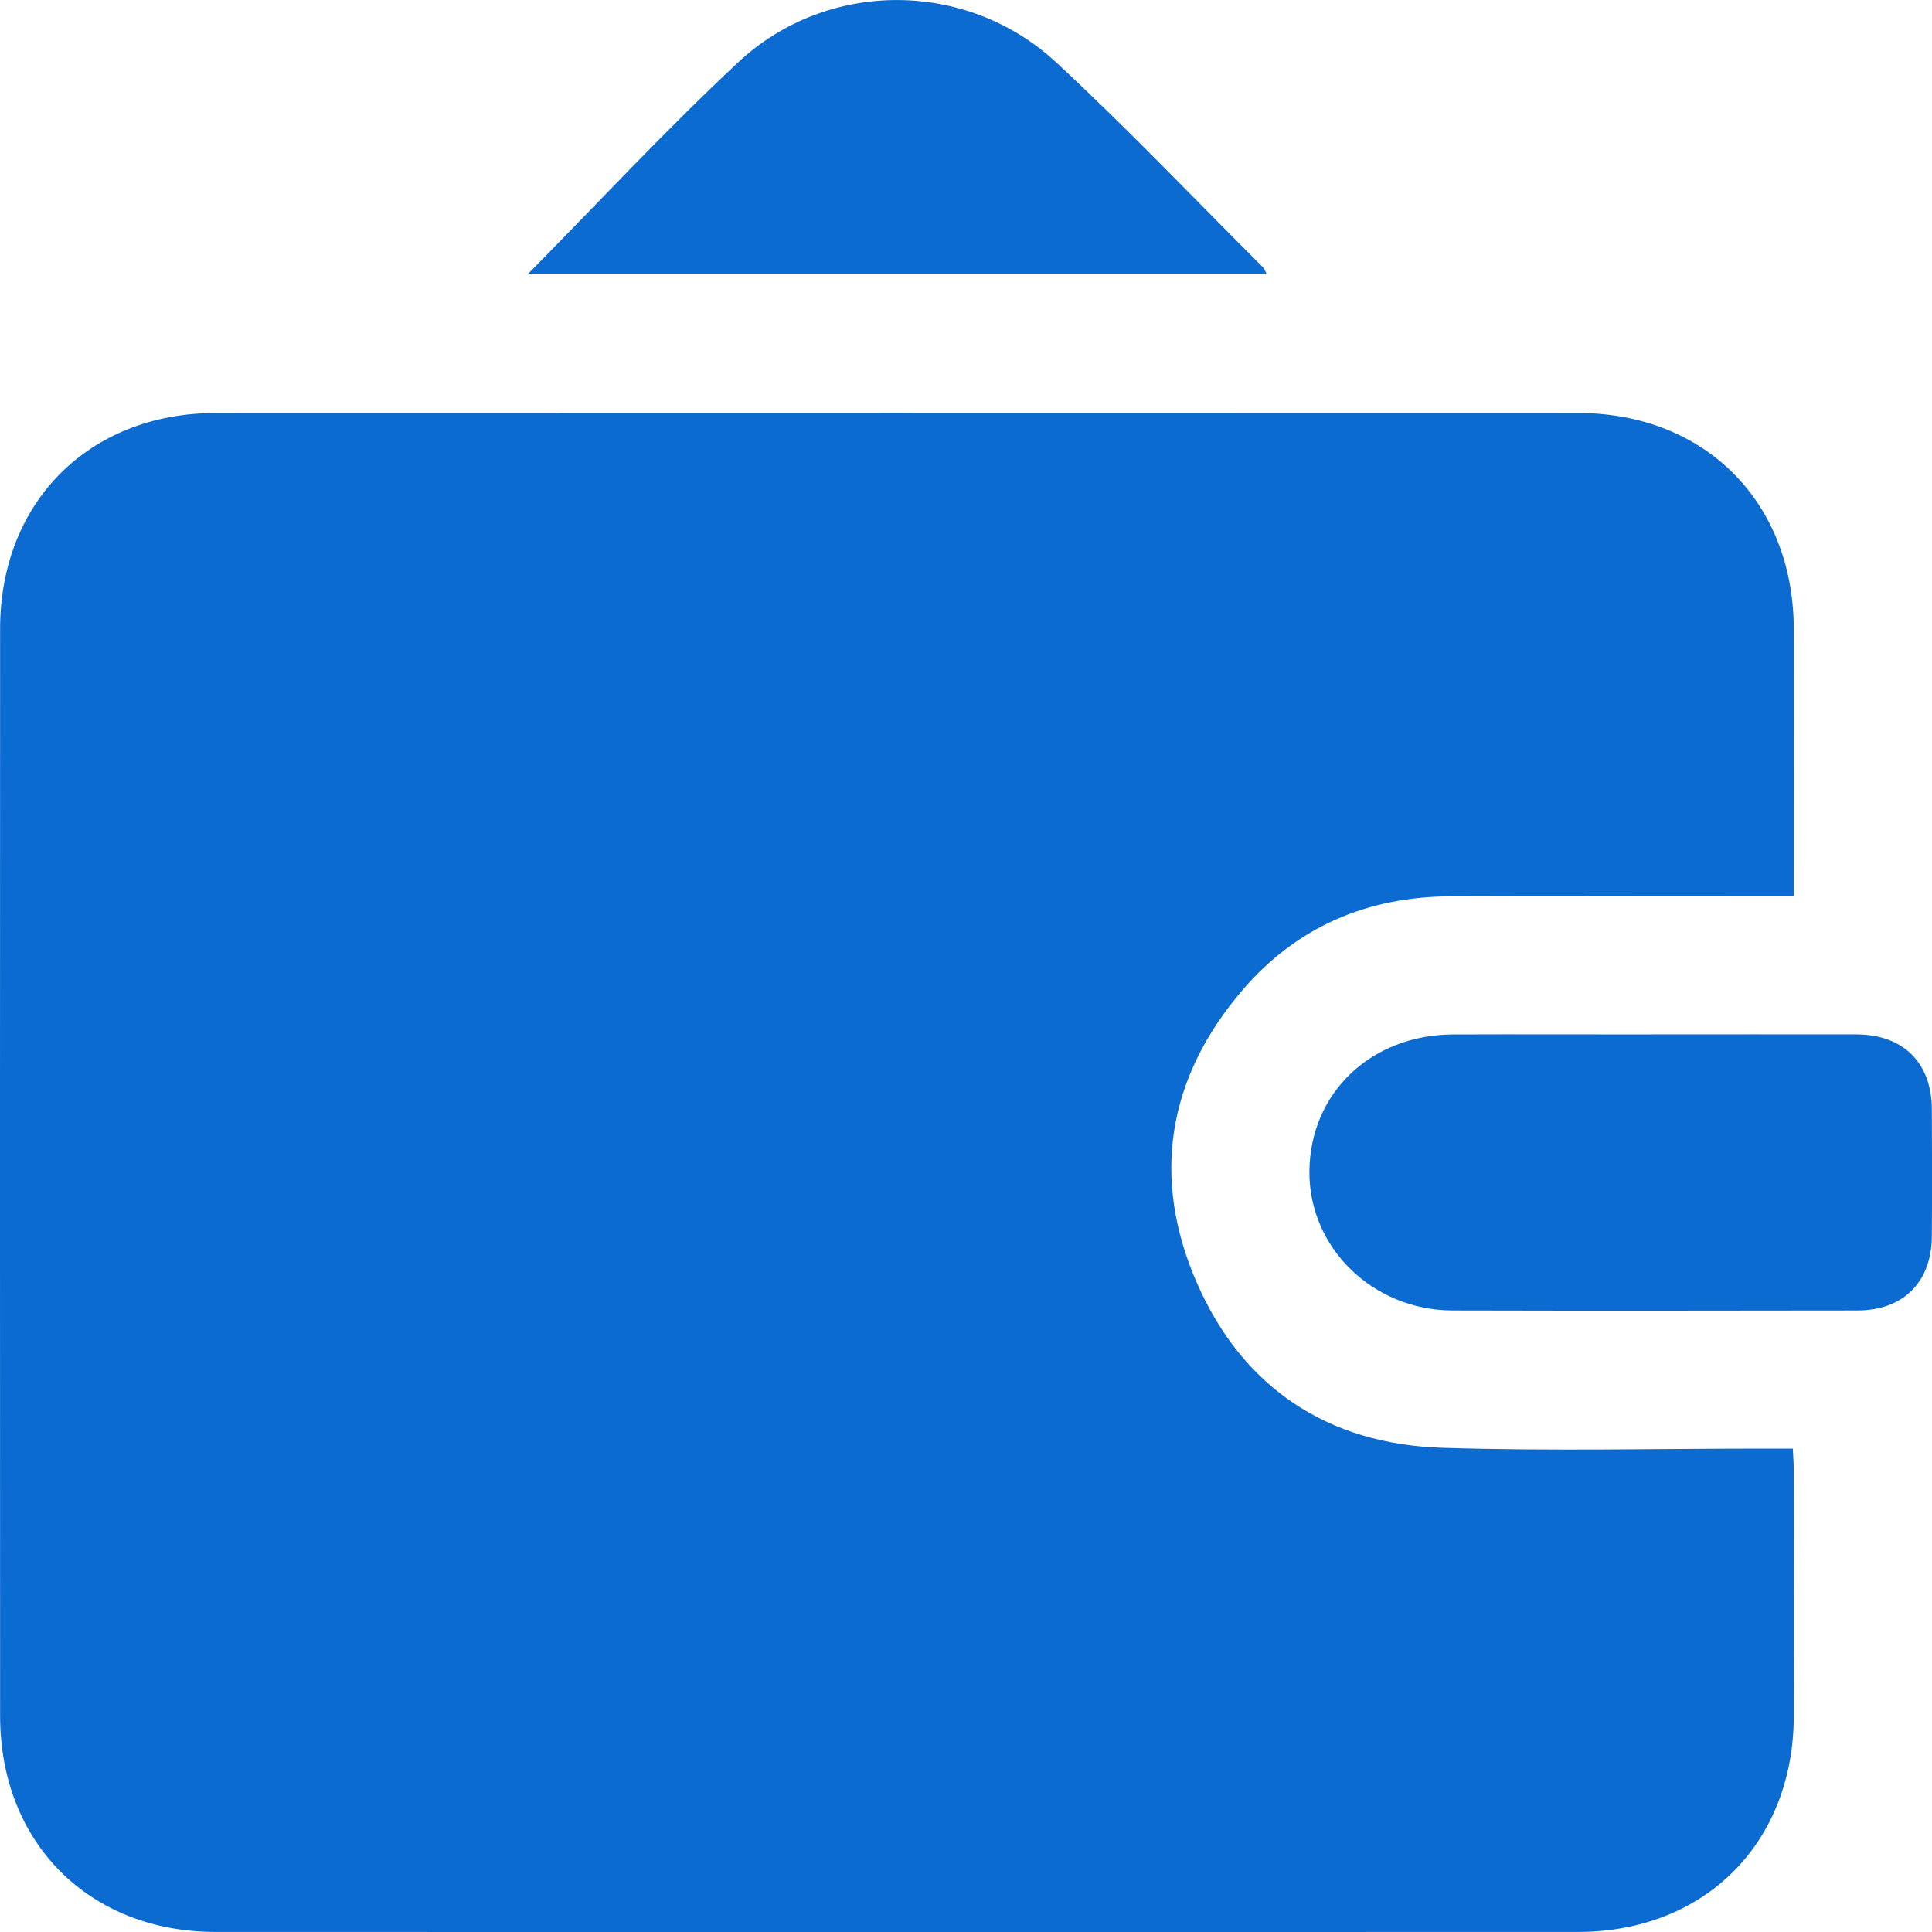
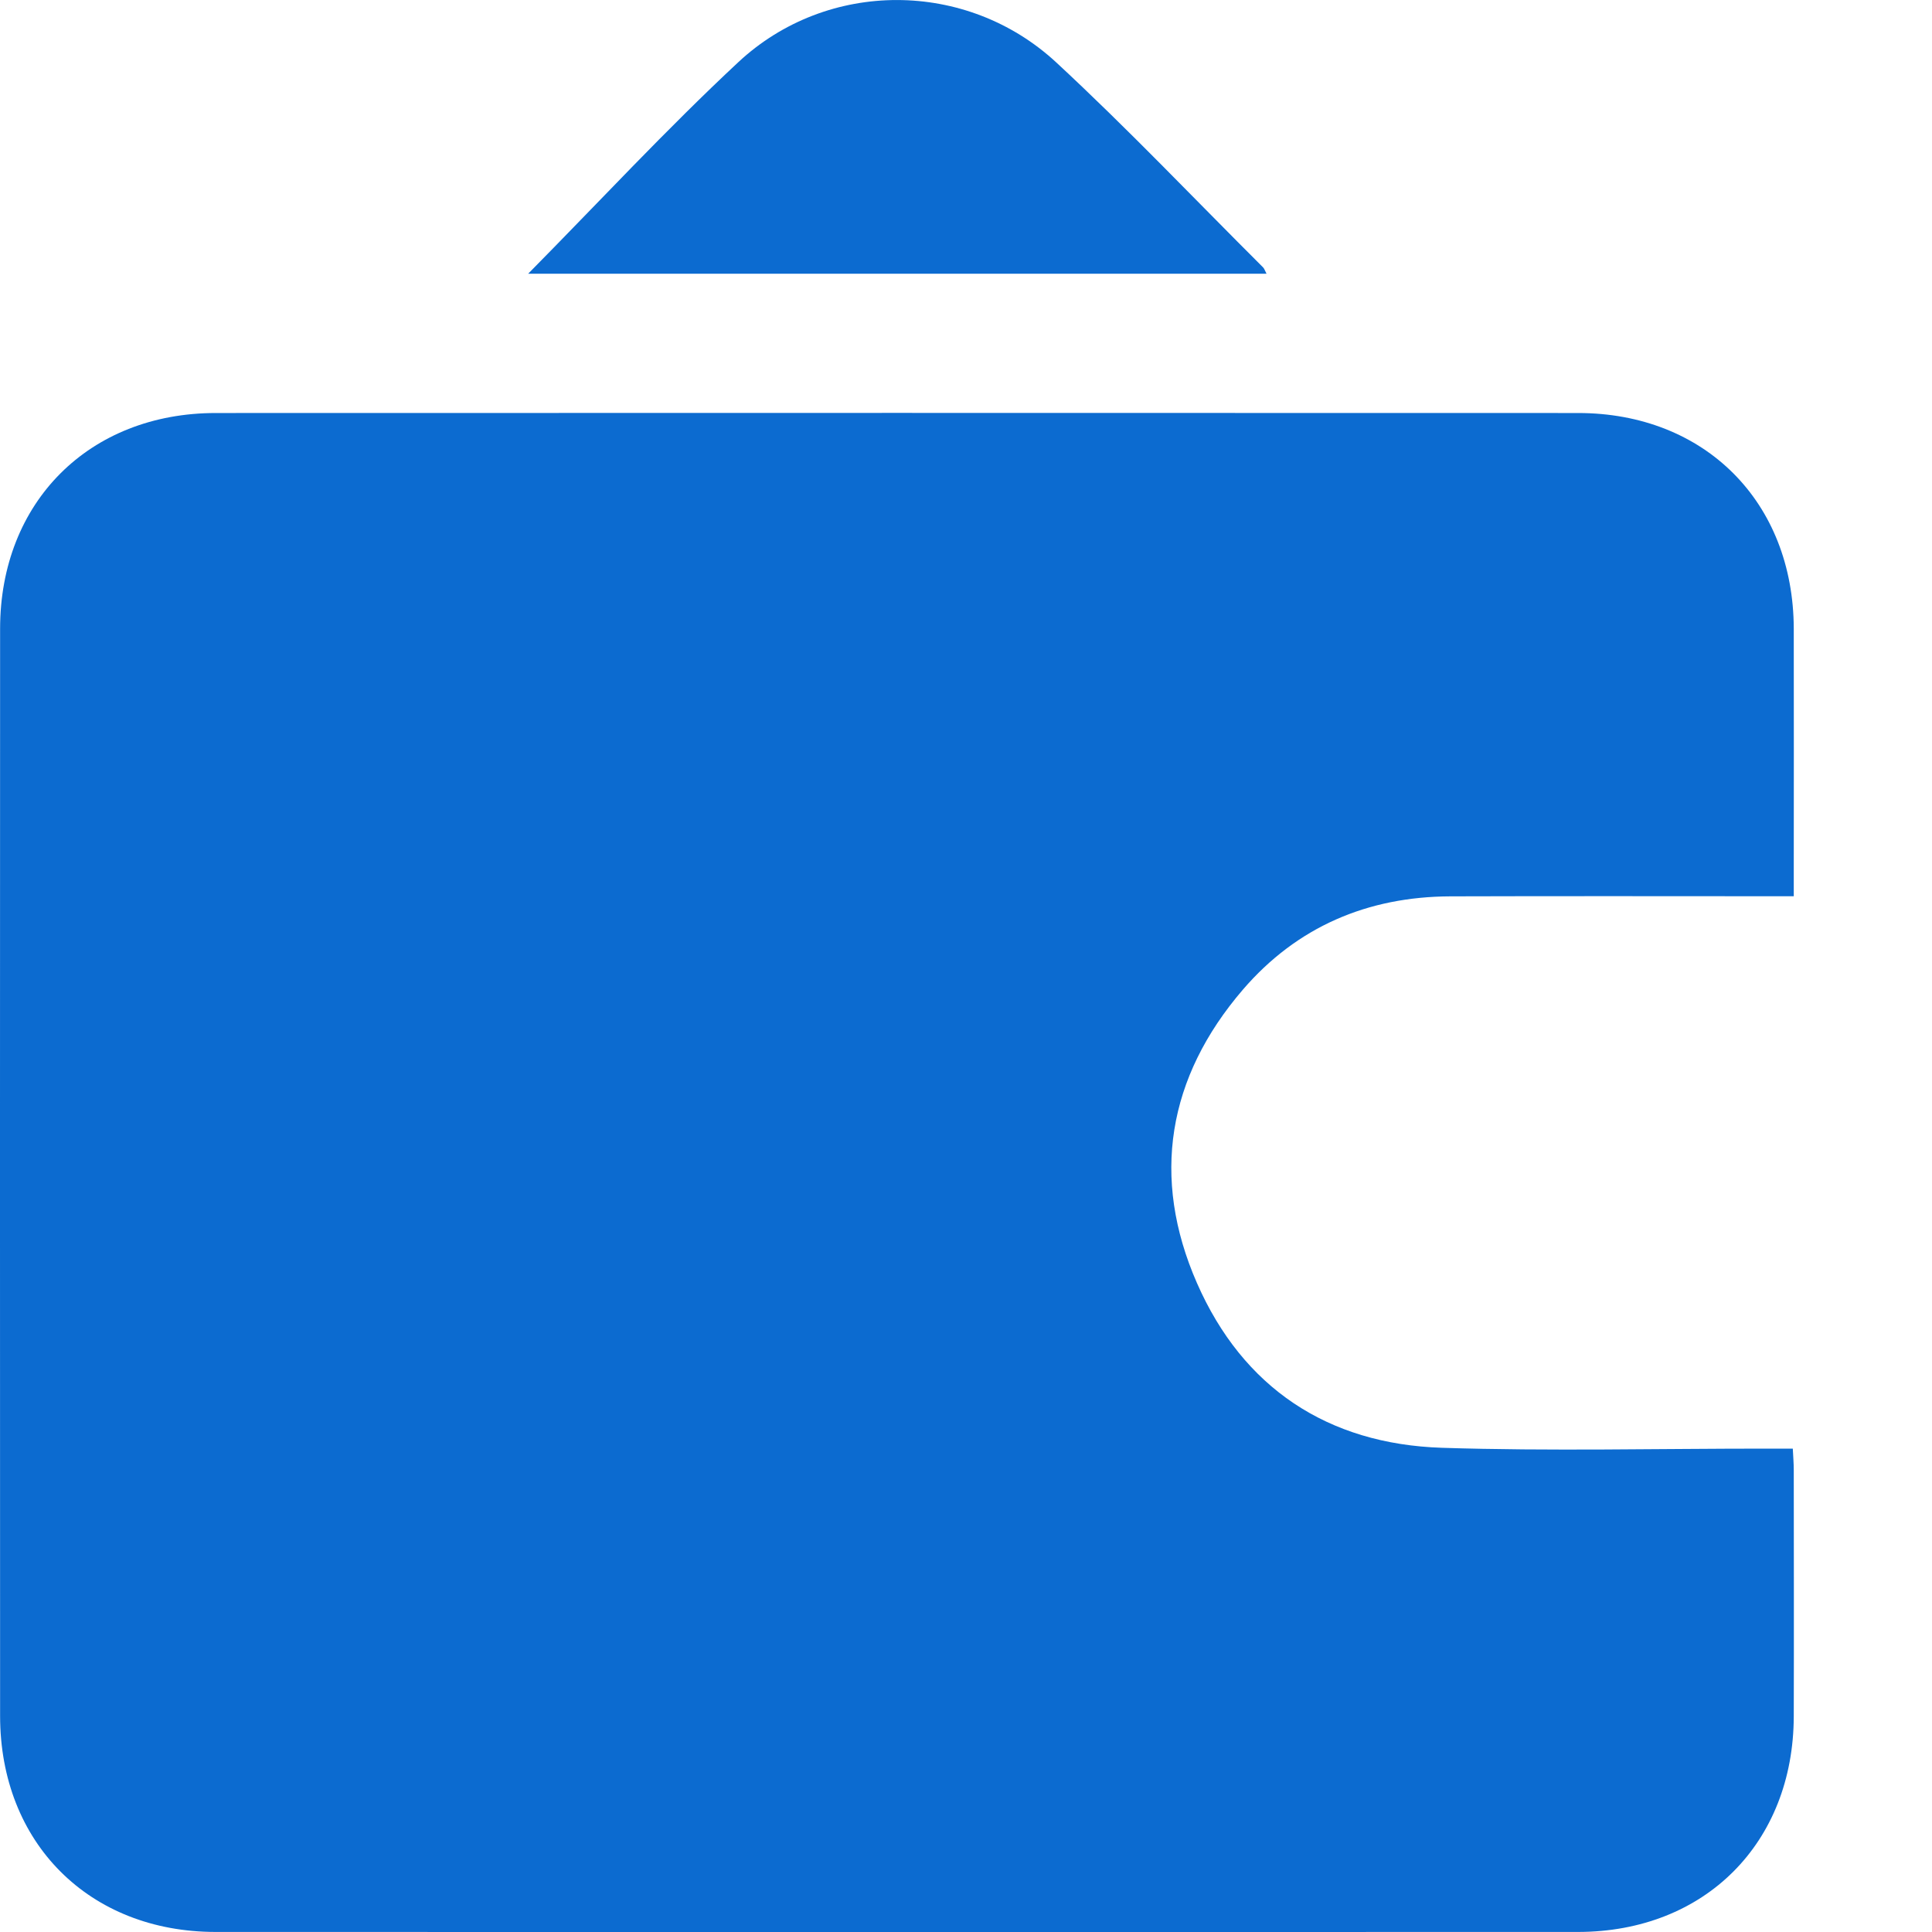
<svg xmlns="http://www.w3.org/2000/svg" width="40" height="40" viewBox="0 0 40 40" fill="none">
  <g clip-path="url(#clip0_234_1389)">
    <path d="M37.141 18.556C34.727 18.556 32.379 18.55 30.029 18.558C28.315 18.564 26.852 19.188 25.733 20.489C24.174 22.303 23.824 24.38 24.782 26.565C25.732 28.732 27.488 29.898 29.853 29.975C32.097 30.047 34.344 29.991 36.591 29.992C36.753 29.992 36.915 29.992 37.118 29.992C37.126 30.157 37.138 30.299 37.138 30.442C37.139 32.14 37.143 33.837 37.138 35.534C37.132 38.159 35.295 39.998 32.669 39.999C23.267 40.001 13.866 40.001 4.465 39.999C1.844 39.999 0.002 38.152 0.002 35.527C-0.001 28.024 -0.001 20.521 0.002 13.018C0.002 10.395 1.847 8.551 4.468 8.551C13.869 8.548 23.271 8.548 32.672 8.551C35.296 8.551 37.132 10.392 37.138 13.018C37.142 14.715 37.138 16.412 37.138 18.11C37.138 18.241 37.138 18.372 37.138 18.557L37.141 18.556Z" fill="#0C6BD0" />
-     <path d="M34.194 21.416C35.607 21.416 37.019 21.413 38.432 21.416C39.404 21.418 39.991 21.999 39.997 22.964C40.002 23.842 40.003 24.72 39.997 25.599C39.991 26.543 39.406 27.129 38.461 27.132C35.665 27.136 32.87 27.139 30.073 27.132C28.42 27.127 27.098 25.831 27.11 24.253C27.121 22.629 28.384 21.423 30.089 21.417C31.456 21.412 32.824 21.417 34.192 21.417L34.194 21.416Z" fill="#0C6BD0" />
    <path d="M10.935 5.667C12.406 4.178 13.794 2.678 15.283 1.29C17.128 -0.433 20.012 -0.426 21.868 1.292C23.341 2.656 24.726 4.116 26.15 5.535C26.176 5.561 26.188 5.603 26.222 5.667H10.935Z" fill="#0C6BD0" />
  </g>
  <defs>
    <clipPath id="clip0_234_1389">
      <rect width="40" height="40" fill="white" />
    </clipPath>
  </defs>
</svg>